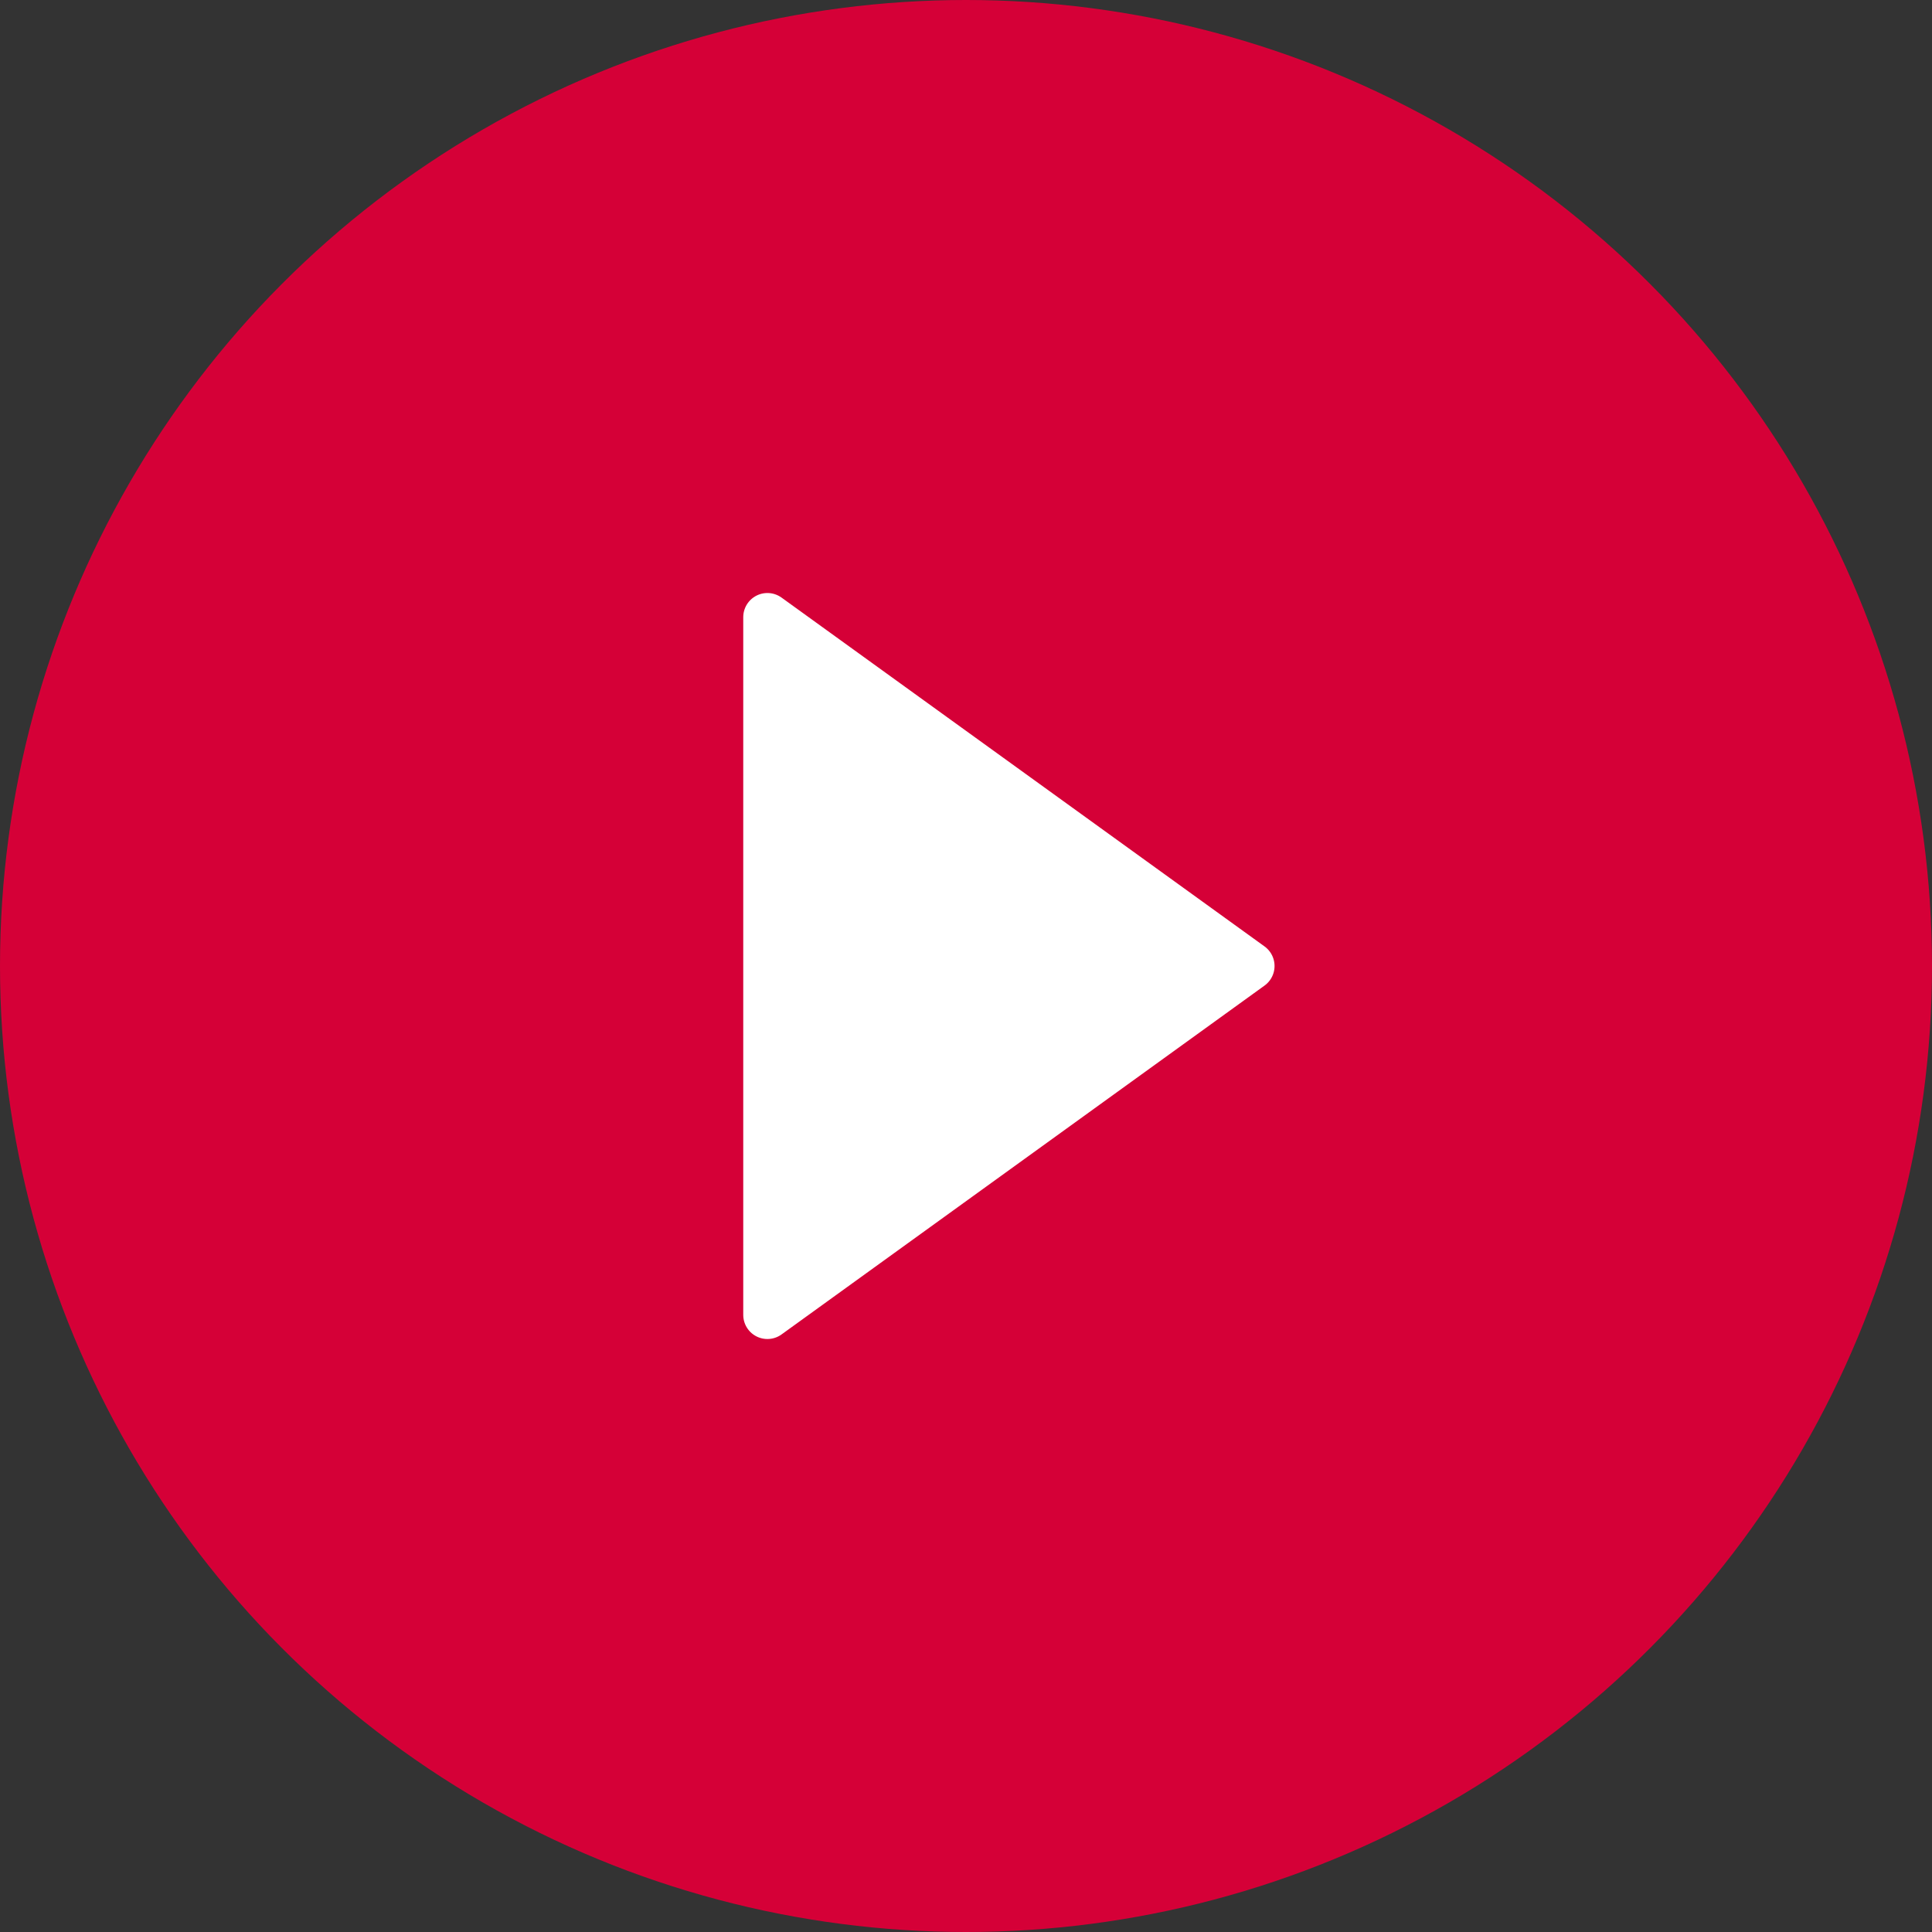
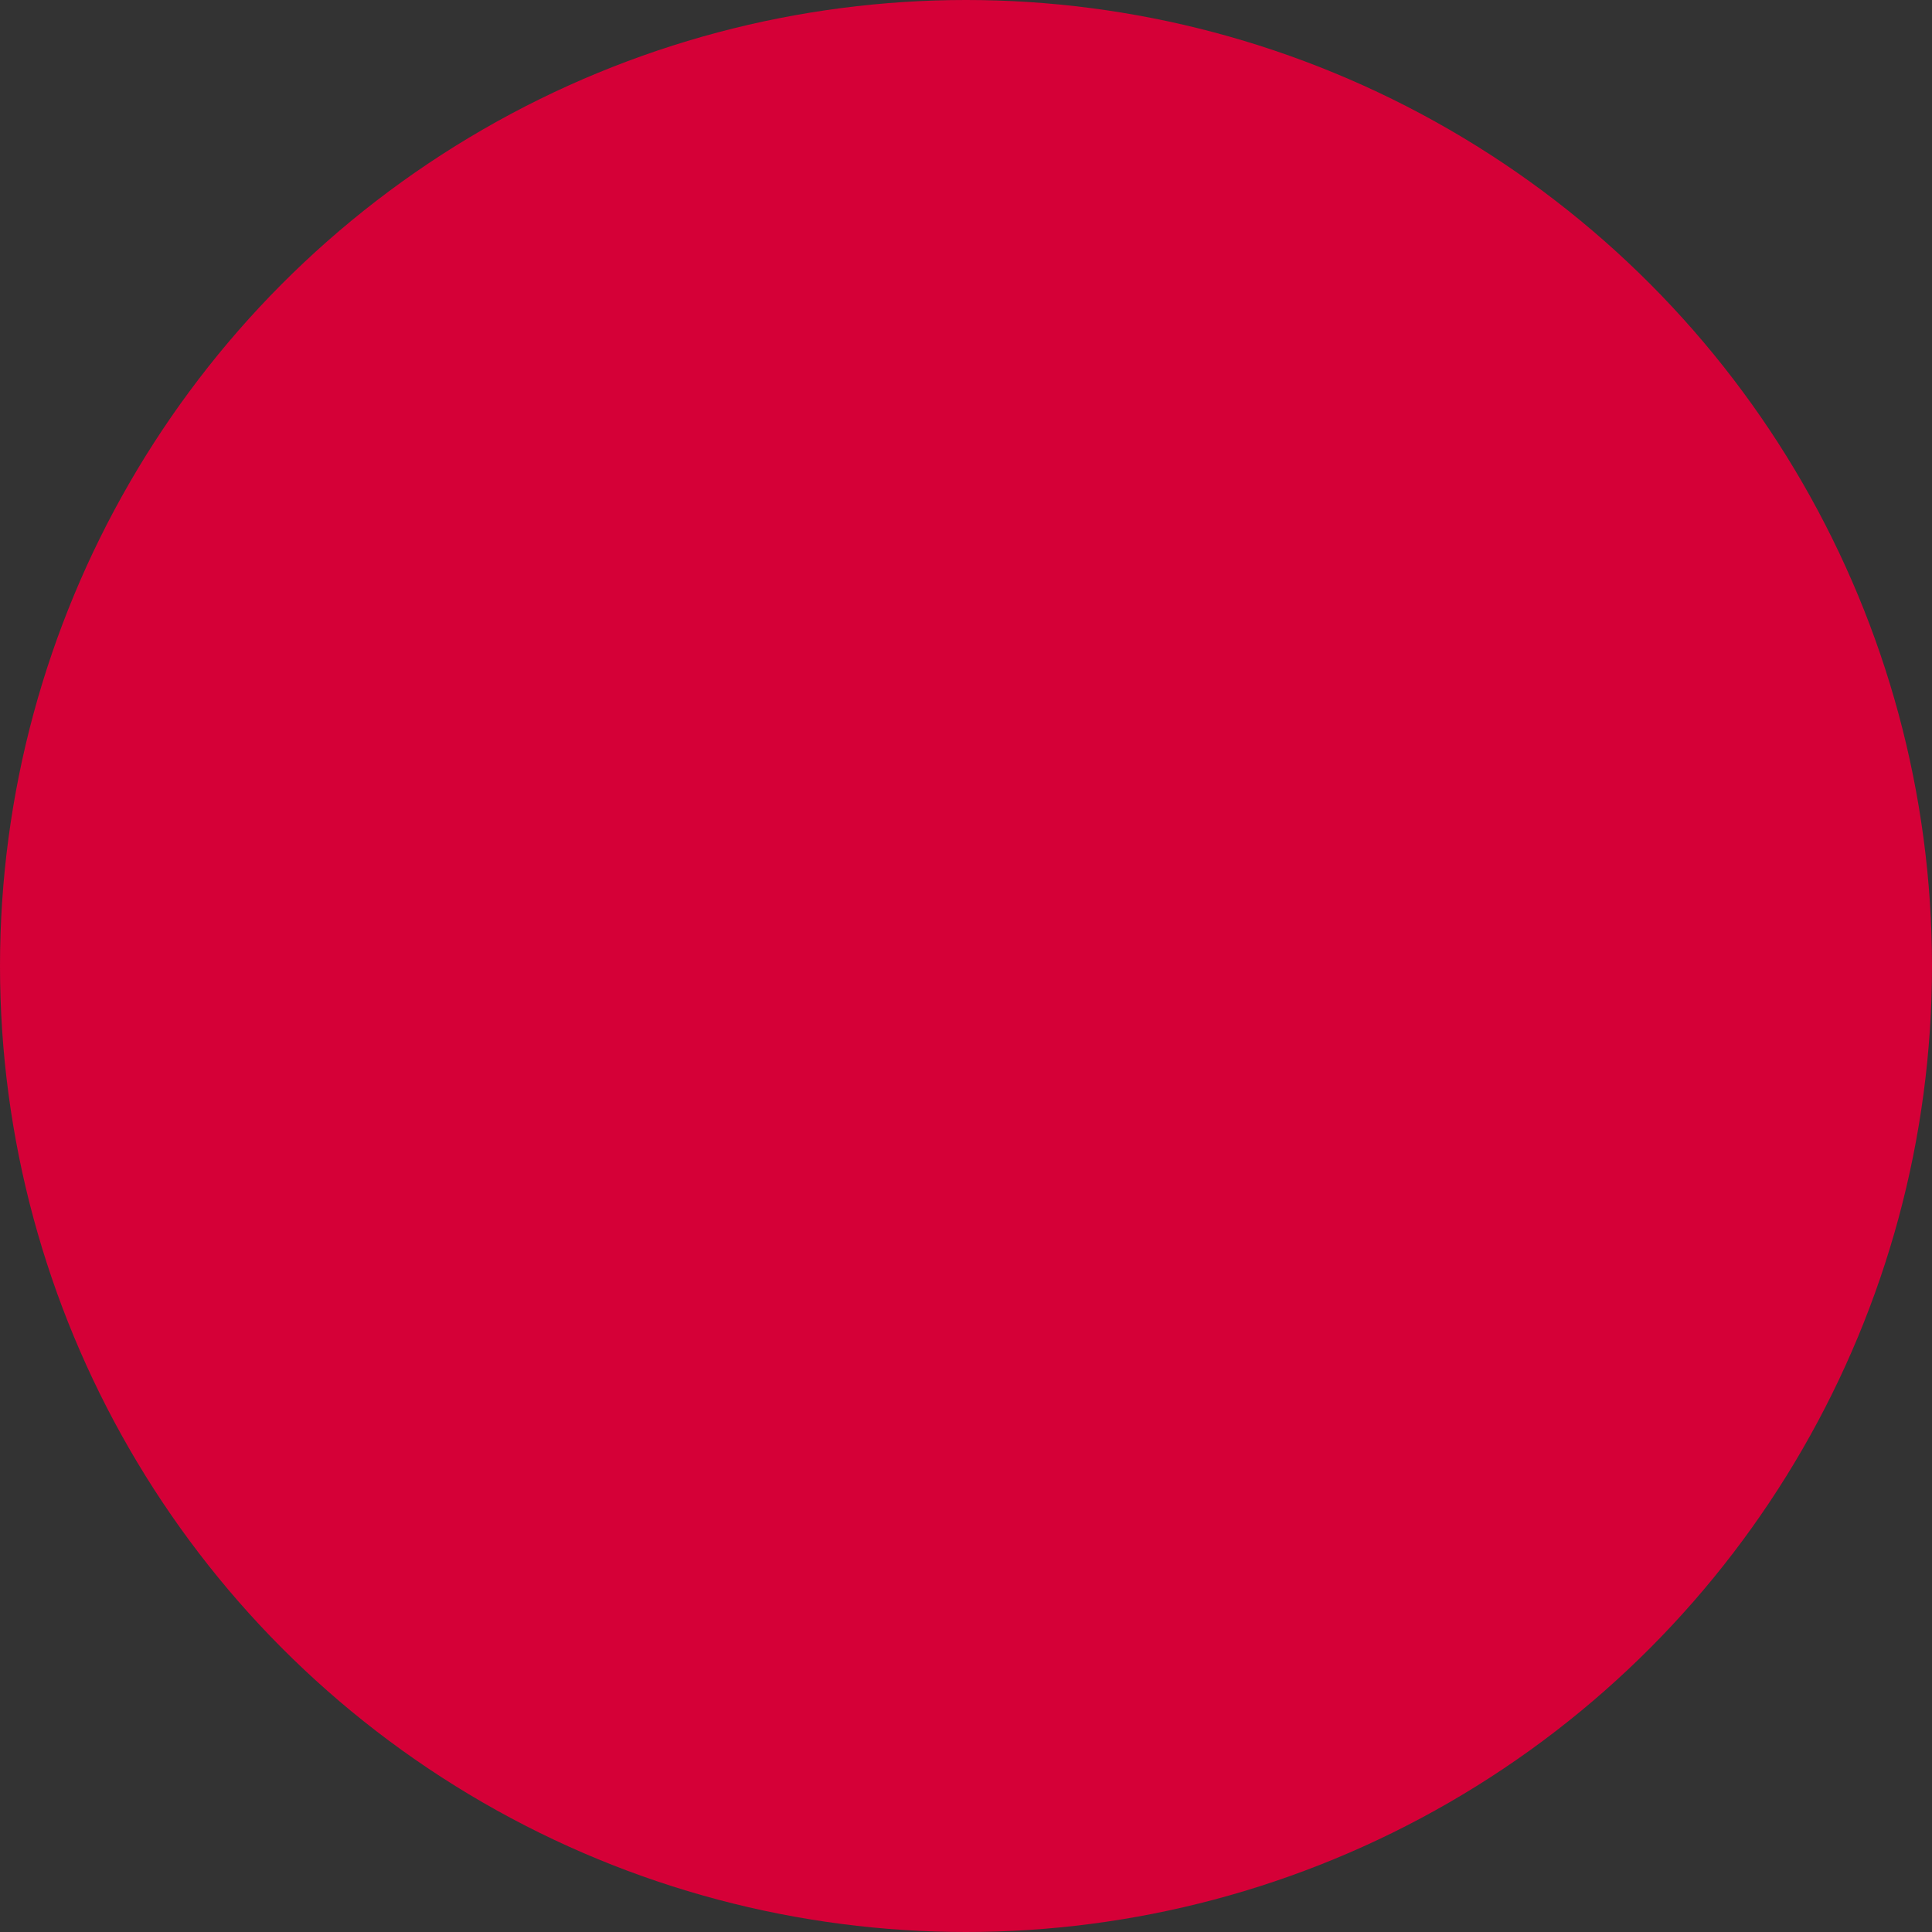
<svg xmlns="http://www.w3.org/2000/svg" width="54" height="54" viewBox="0 0 54 54" fill="none">
  <rect x="0" y="0" width="54" height="54" fill="#333333" stroke="none" />
  <circle cx="27" cy="27" r="27" fill="#D50037" />
-   <path d="M21.449 17.25L34.949 27L21.449 36.751V17.25Z" fill="white" stroke="white" stroke-width="1.35" stroke-miterlimit="10" stroke-linecap="round" stroke-linejoin="round" />
</svg>